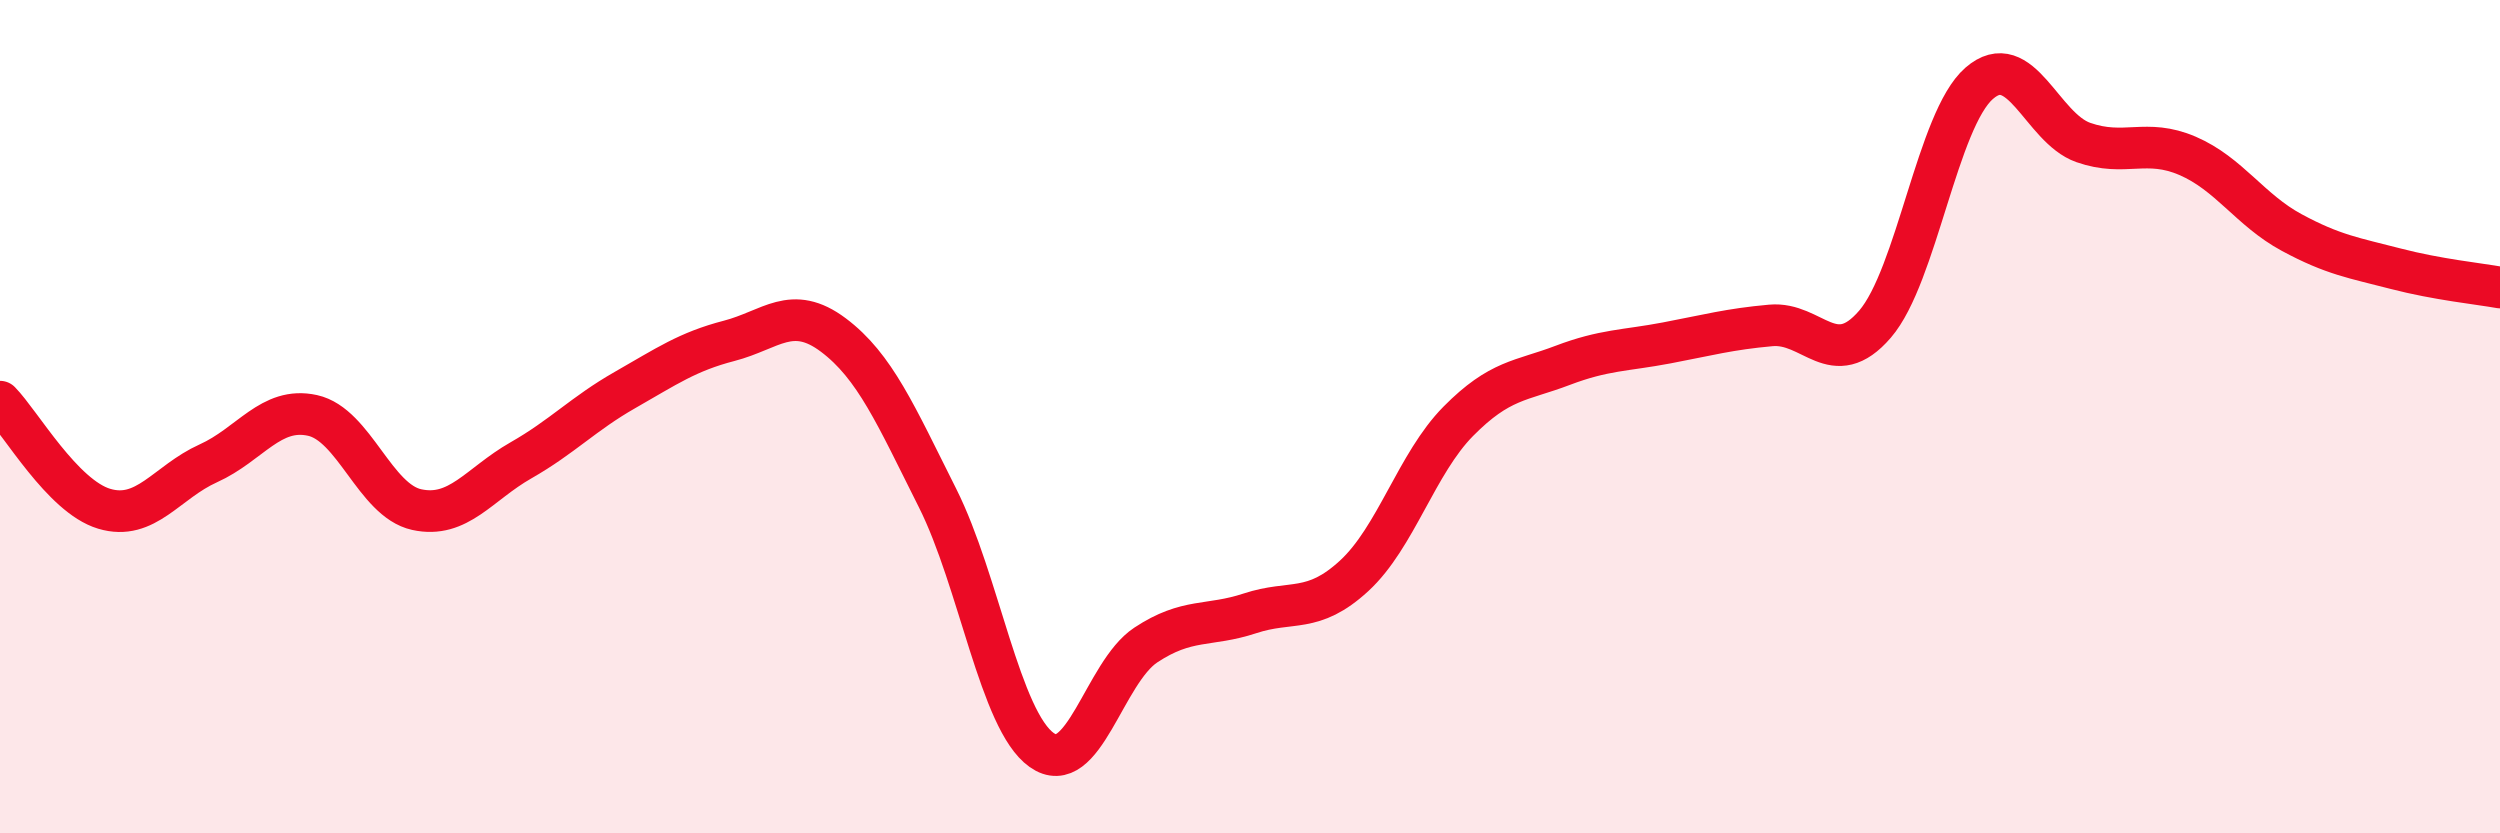
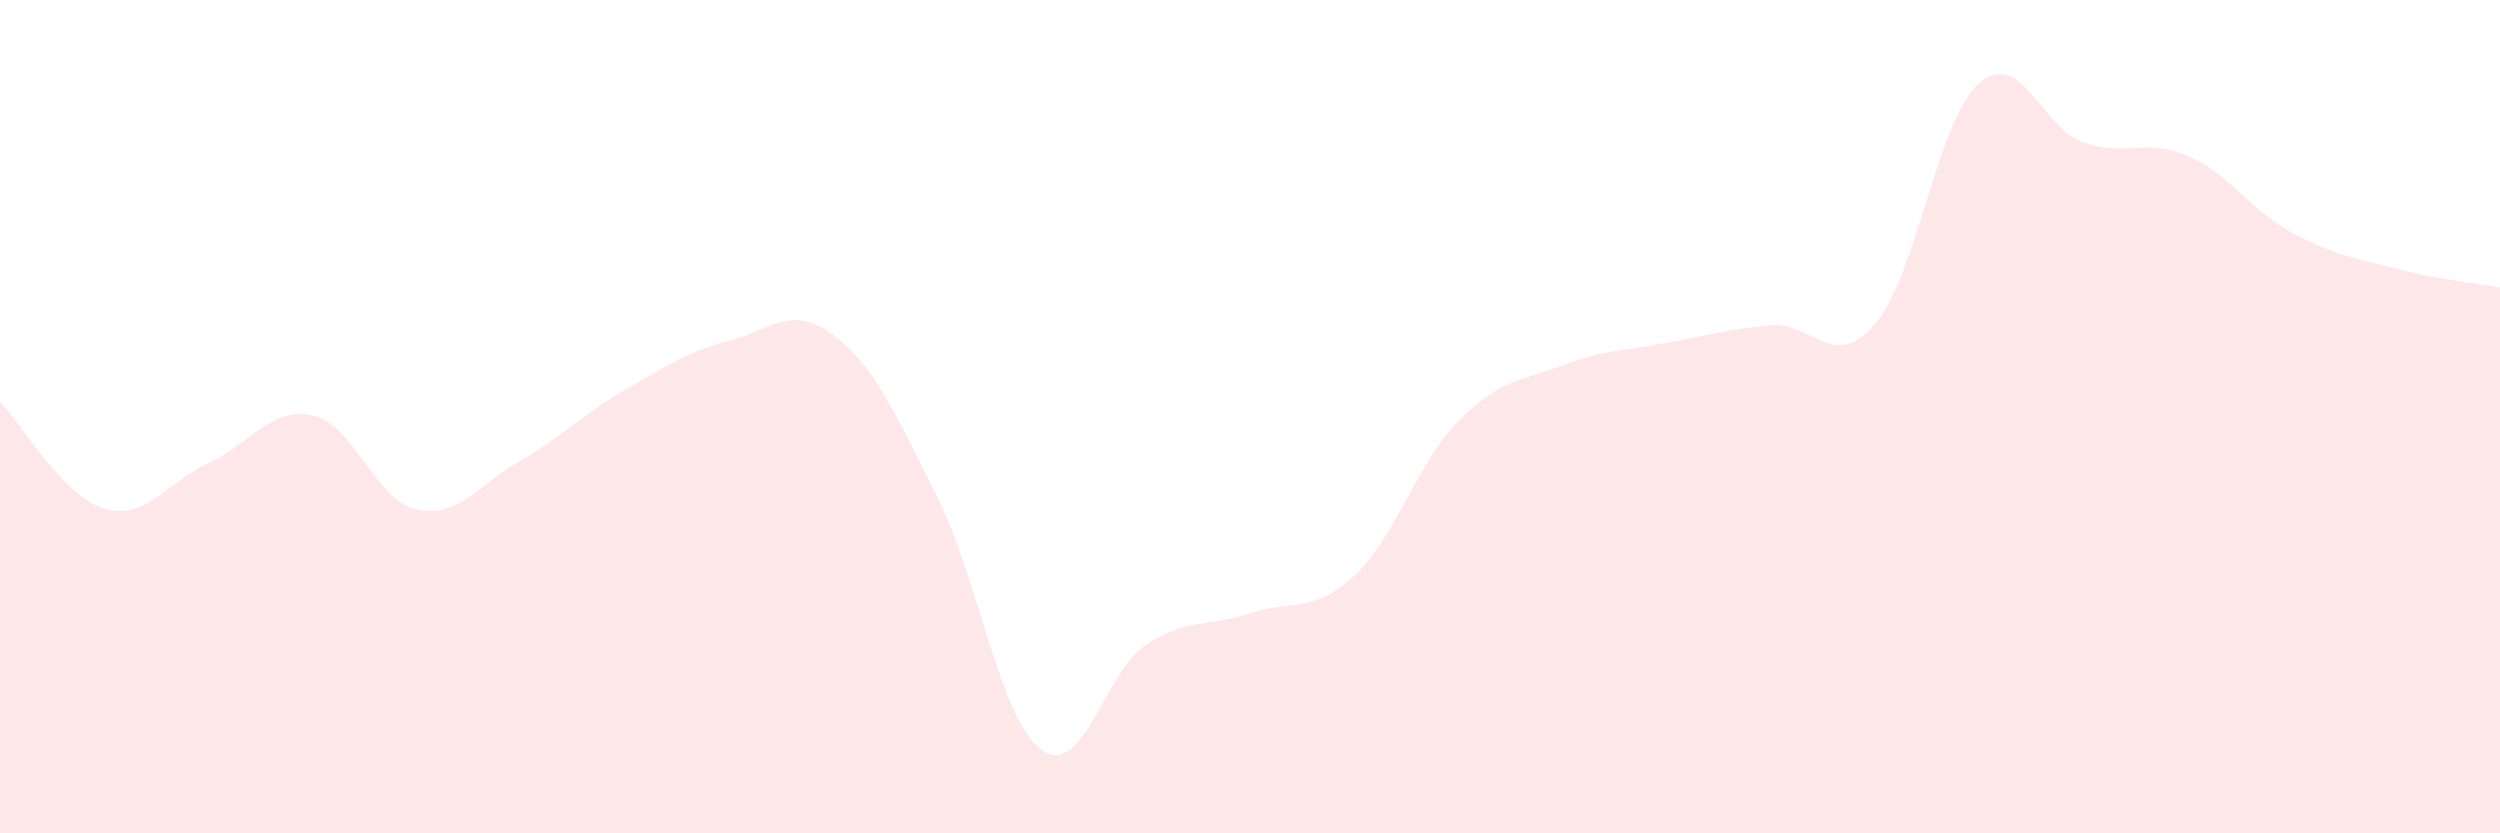
<svg xmlns="http://www.w3.org/2000/svg" width="60" height="20" viewBox="0 0 60 20">
  <path d="M 0,9.64 C 0.5,10.15 1.5,11.91 2.5,12.21 C 3.5,12.51 4,11.57 5,11.12 C 6,10.67 6.5,9.75 7.5,9.97 C 8.5,10.19 9,12.01 10,12.23 C 11,12.45 11.5,11.62 12.5,11.05 C 13.5,10.48 14,9.93 15,9.36 C 16,8.79 16.5,8.44 17.5,8.18 C 18.5,7.92 19,7.29 20,8.04 C 21,8.79 21.5,9.96 22.5,11.95 C 23.5,13.94 24,17.29 25,18 C 26,18.71 26.5,16.14 27.5,15.48 C 28.5,14.82 29,15.05 30,14.72 C 31,14.39 31.5,14.74 32.5,13.82 C 33.5,12.9 34,11.12 35,10.11 C 36,9.1 36.5,9.15 37.5,8.77 C 38.5,8.39 39,8.42 40,8.23 C 41,8.04 41.5,7.9 42.5,7.81 C 43.5,7.72 44,8.94 45,7.78 C 46,6.62 46.5,2.87 47.5,2 C 48.5,1.13 49,3.07 50,3.42 C 51,3.77 51.5,3.31 52.5,3.74 C 53.5,4.17 54,5.04 55,5.58 C 56,6.12 56.5,6.19 57.5,6.45 C 58.5,6.71 59.5,6.81 60,6.9L60 20L0 20Z" fill="#EB0A25" opacity="0.1" stroke-linecap="round" stroke-linejoin="round" />
-   <path d="M 0,9.64 C 0.5,10.15 1.5,11.91 2.5,12.21 C 3.5,12.51 4,11.57 5,11.12 C 6,10.67 6.5,9.75 7.5,9.97 C 8.5,10.19 9,12.01 10,12.23 C 11,12.45 11.5,11.62 12.5,11.05 C 13.5,10.48 14,9.93 15,9.36 C 16,8.79 16.5,8.44 17.5,8.18 C 18.5,7.92 19,7.29 20,8.04 C 21,8.79 21.5,9.96 22.5,11.95 C 23.5,13.94 24,17.29 25,18 C 26,18.71 26.5,16.14 27.5,15.48 C 28.5,14.82 29,15.05 30,14.72 C 31,14.39 31.5,14.74 32.5,13.82 C 33.5,12.9 34,11.12 35,10.11 C 36,9.1 36.5,9.15 37.5,8.77 C 38.5,8.39 39,8.42 40,8.23 C 41,8.04 41.5,7.9 42.5,7.81 C 43.5,7.72 44,8.94 45,7.78 C 46,6.62 46.5,2.87 47.5,2 C 48.5,1.13 49,3.07 50,3.42 C 51,3.77 51.5,3.31 52.5,3.74 C 53.5,4.17 54,5.04 55,5.58 C 56,6.12 56.5,6.19 57.5,6.45 C 58.5,6.71 59.5,6.81 60,6.9" stroke="#EB0A25" stroke-width="1" fill="none" stroke-linecap="round" stroke-linejoin="round" />
</svg>